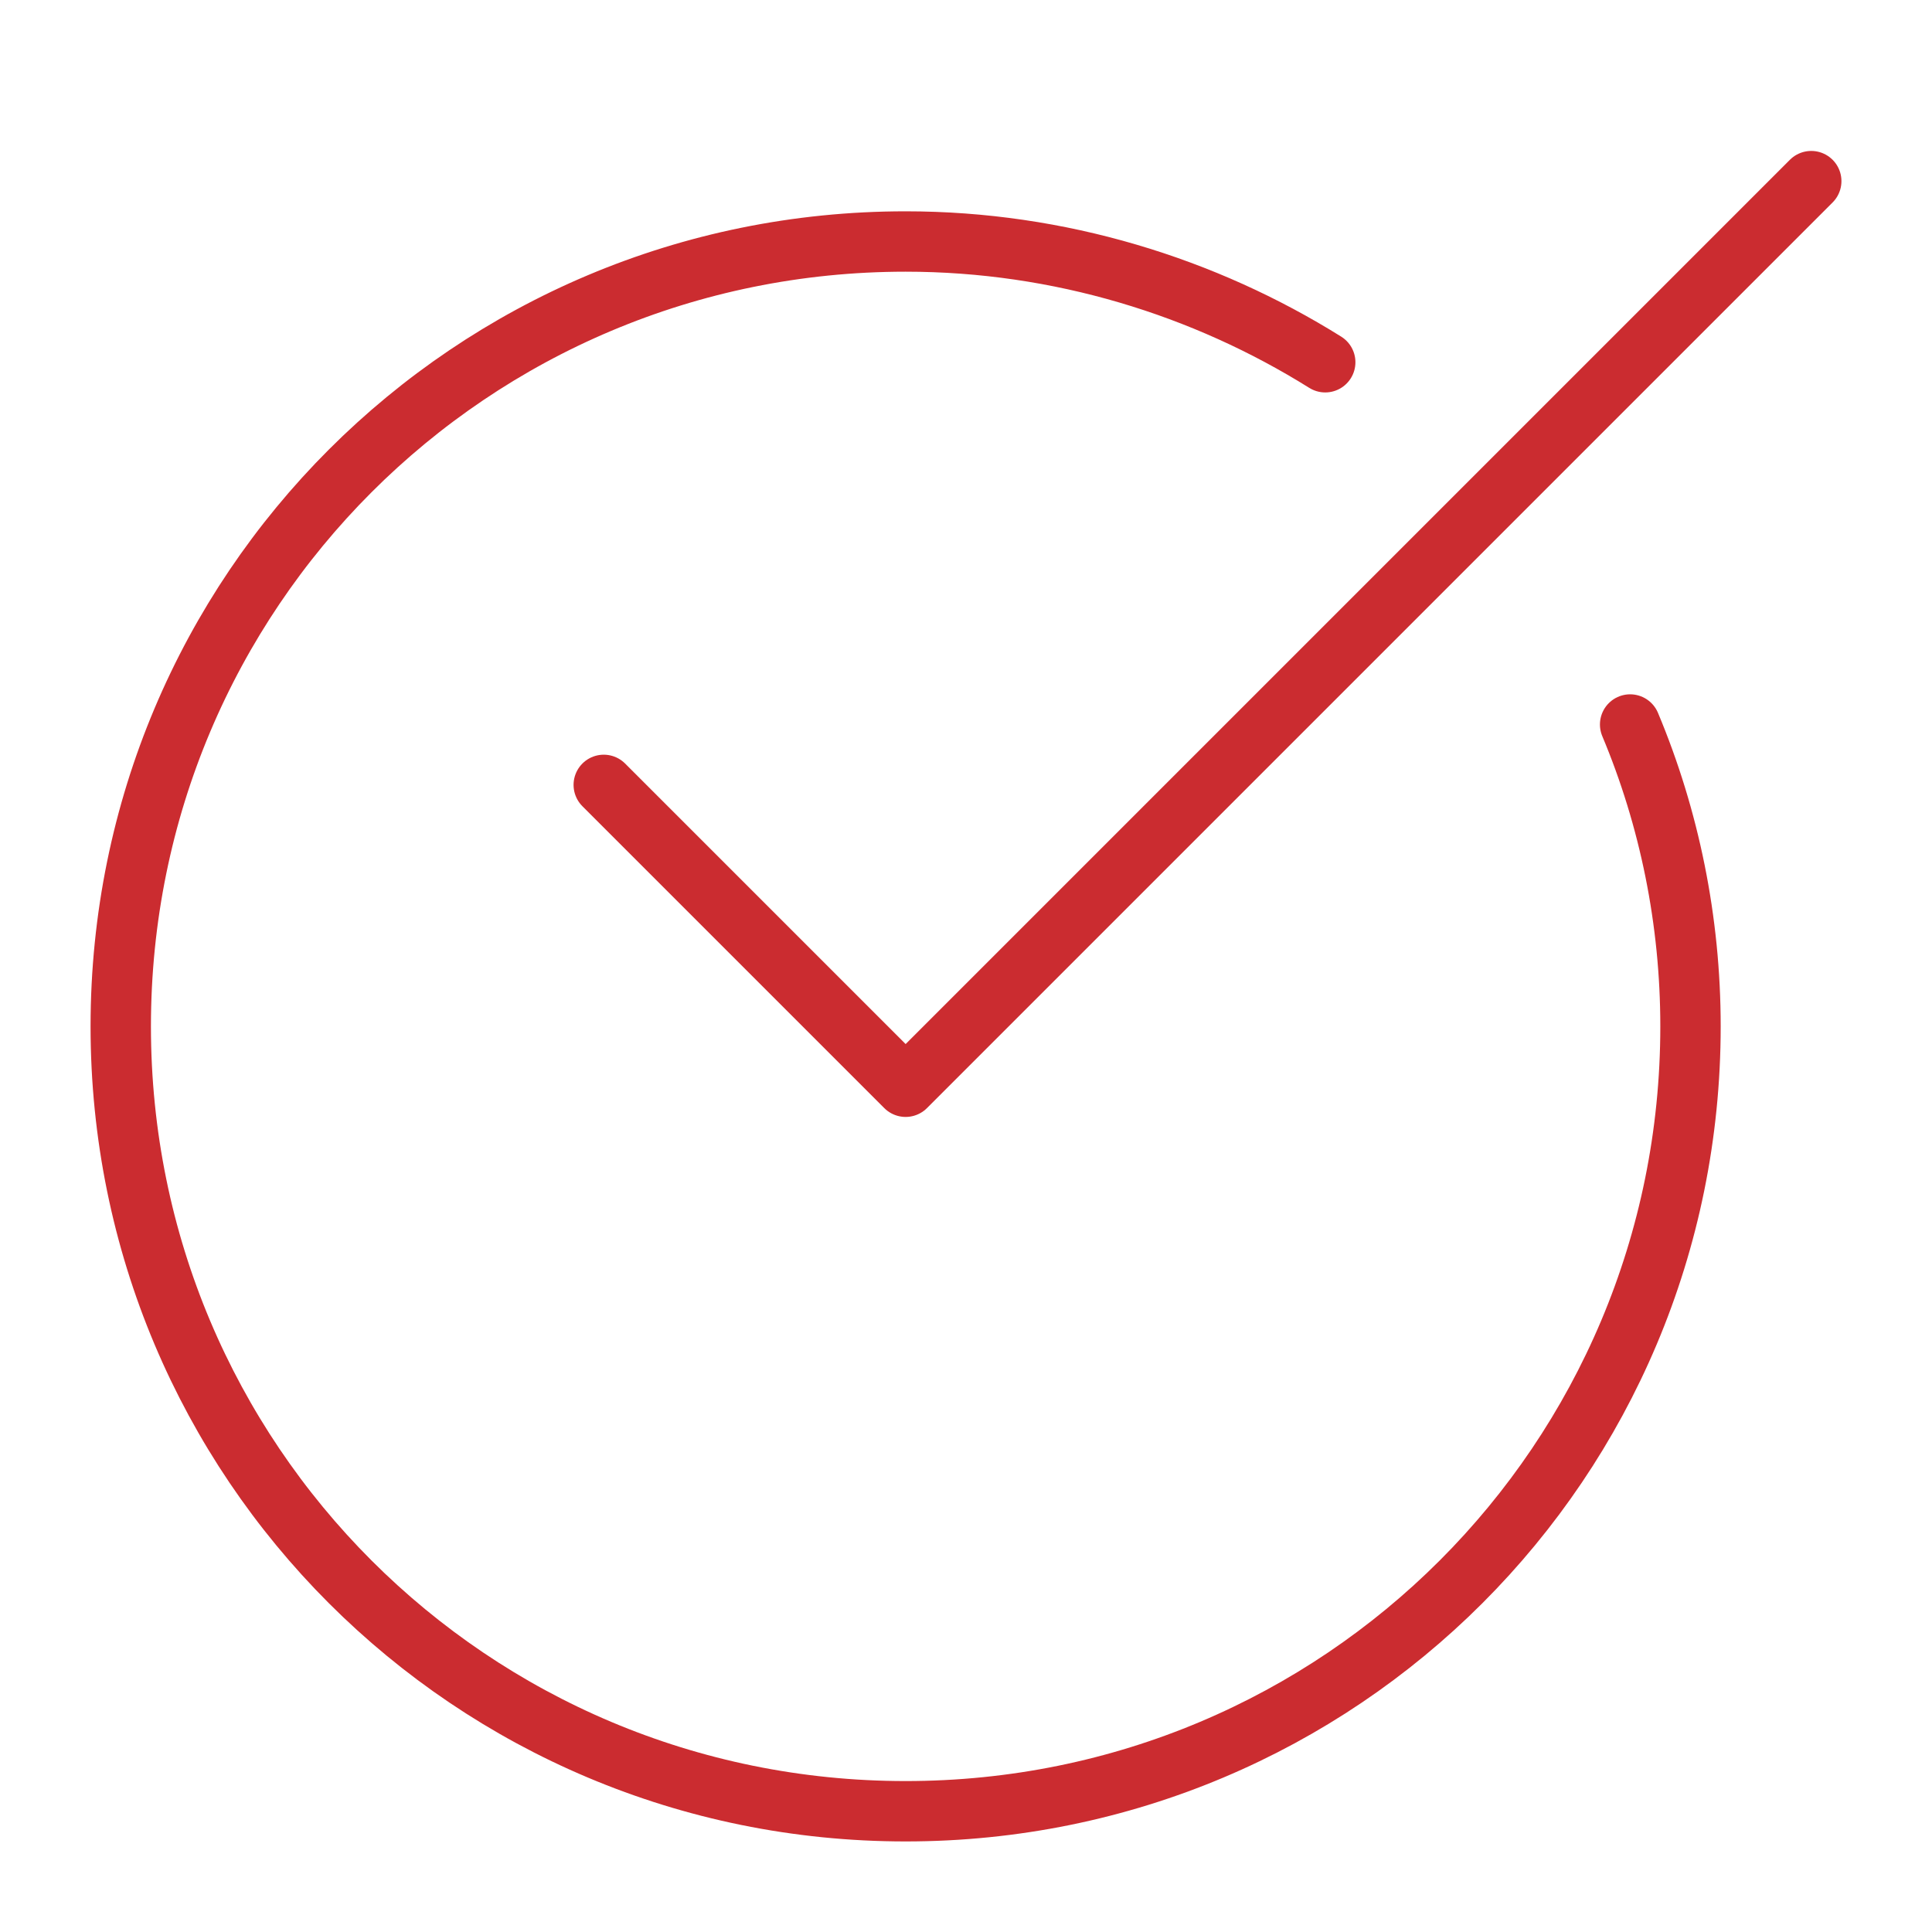
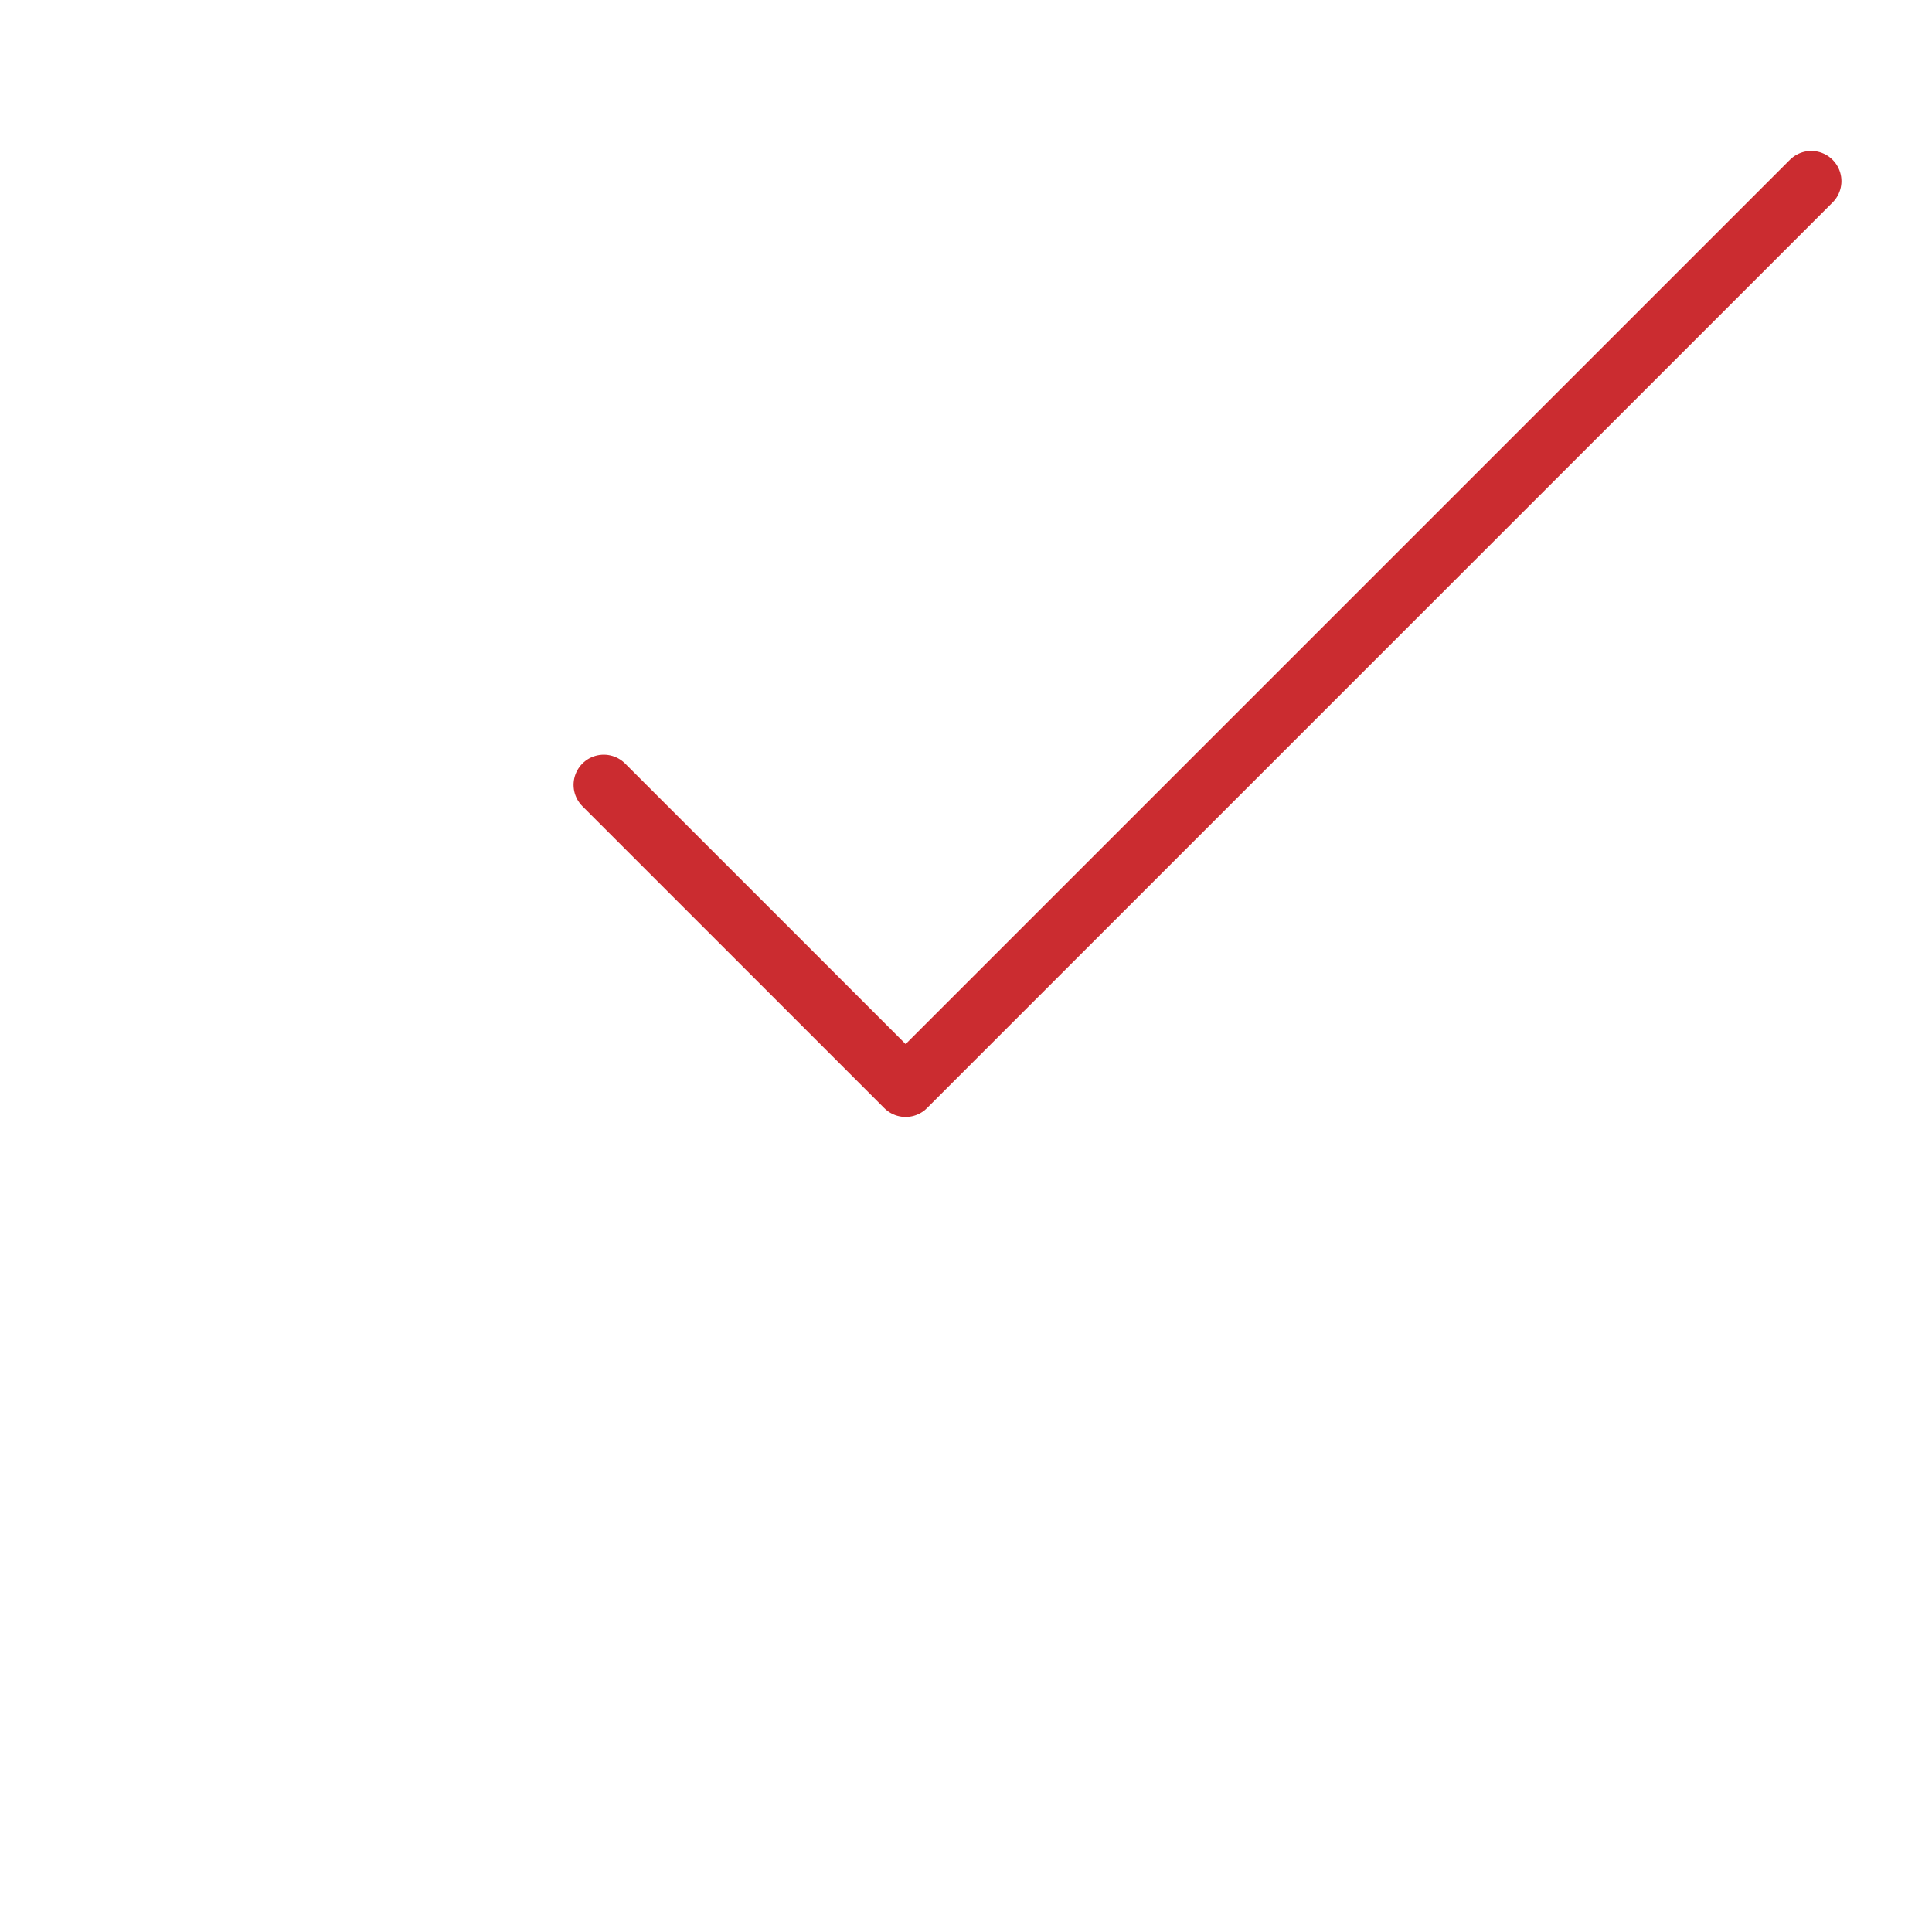
<svg xmlns="http://www.w3.org/2000/svg" viewBox="0 0 64 64">
  <title>n check</title>
  <g stroke-linecap="round" stroke-width="2" fill="none" stroke="#cb2c30" stroke-linejoin="round" class="nc-icon-wrapper">
-     <path data-cap="butt" d="M54,24c1.3,3.1,2,6.5,2,10 c0,14.4-11.6,26-26,26S4,48.4,4,34S15.6,8,30,8c5.1,0,9.9,1.5,13.9,4" />
    <polyline points=" 20,26 30,36 60,6 " stroke="#cb2c30" />
  </g>
</svg>